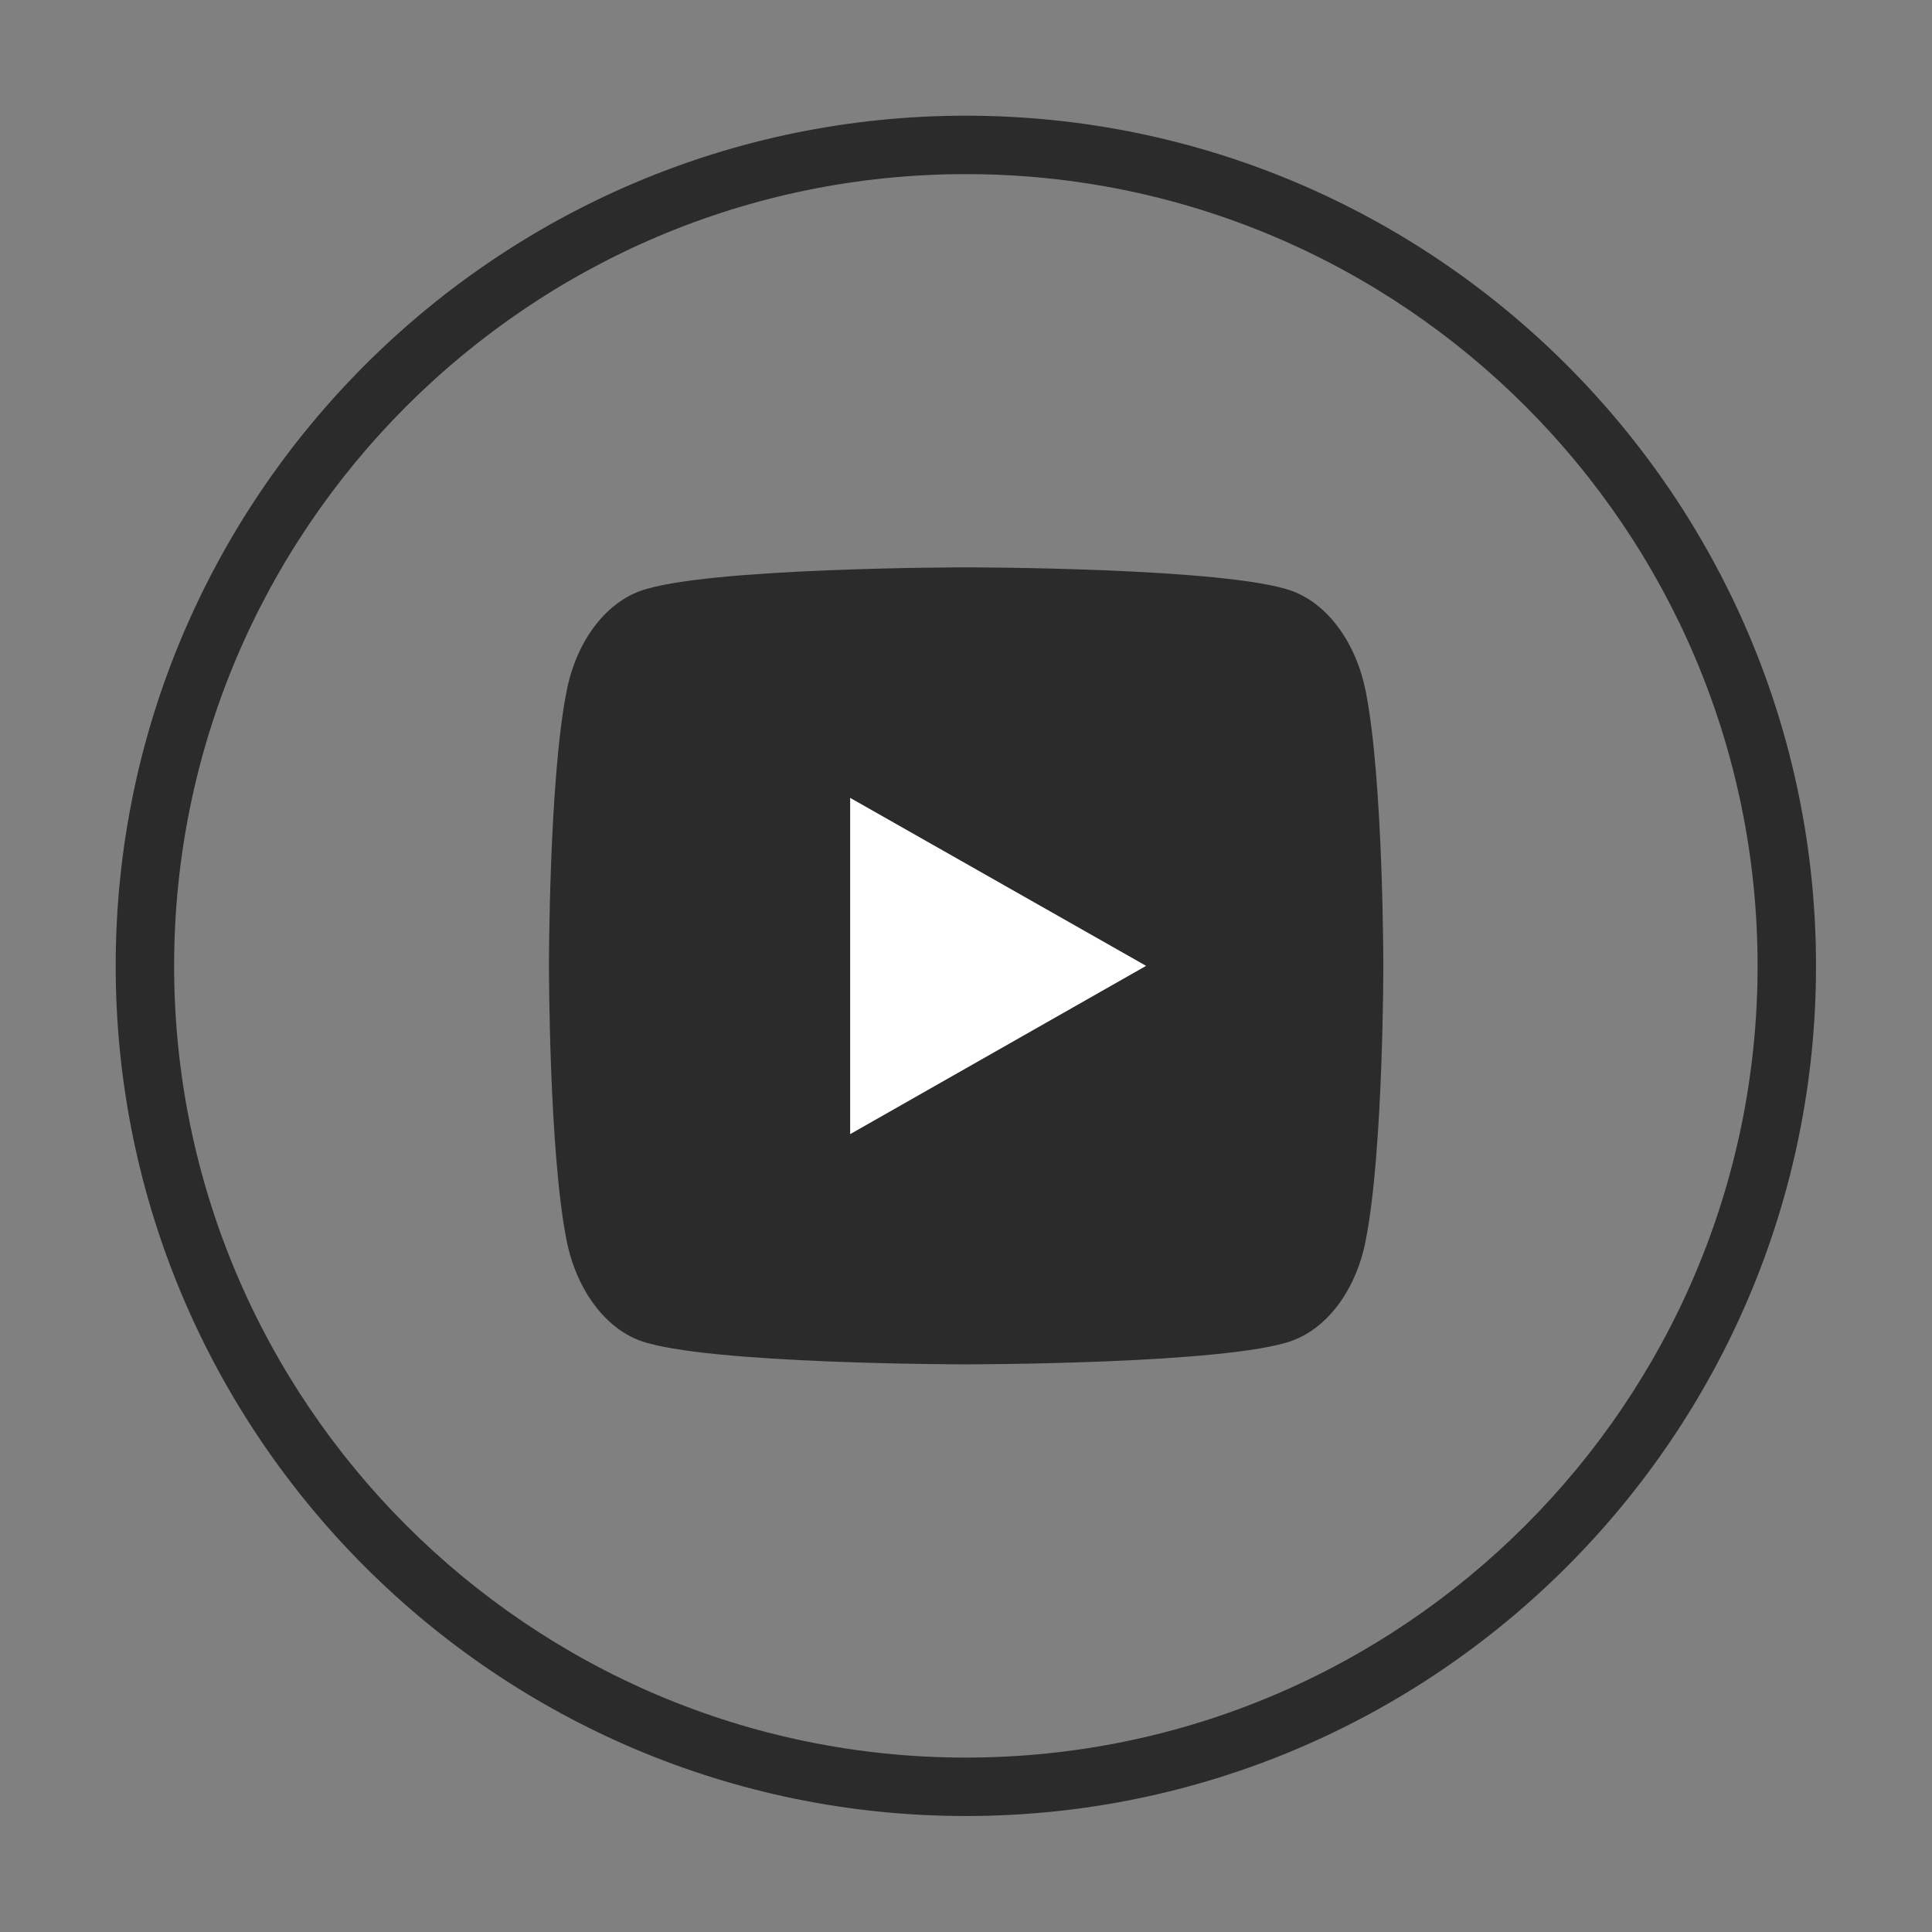
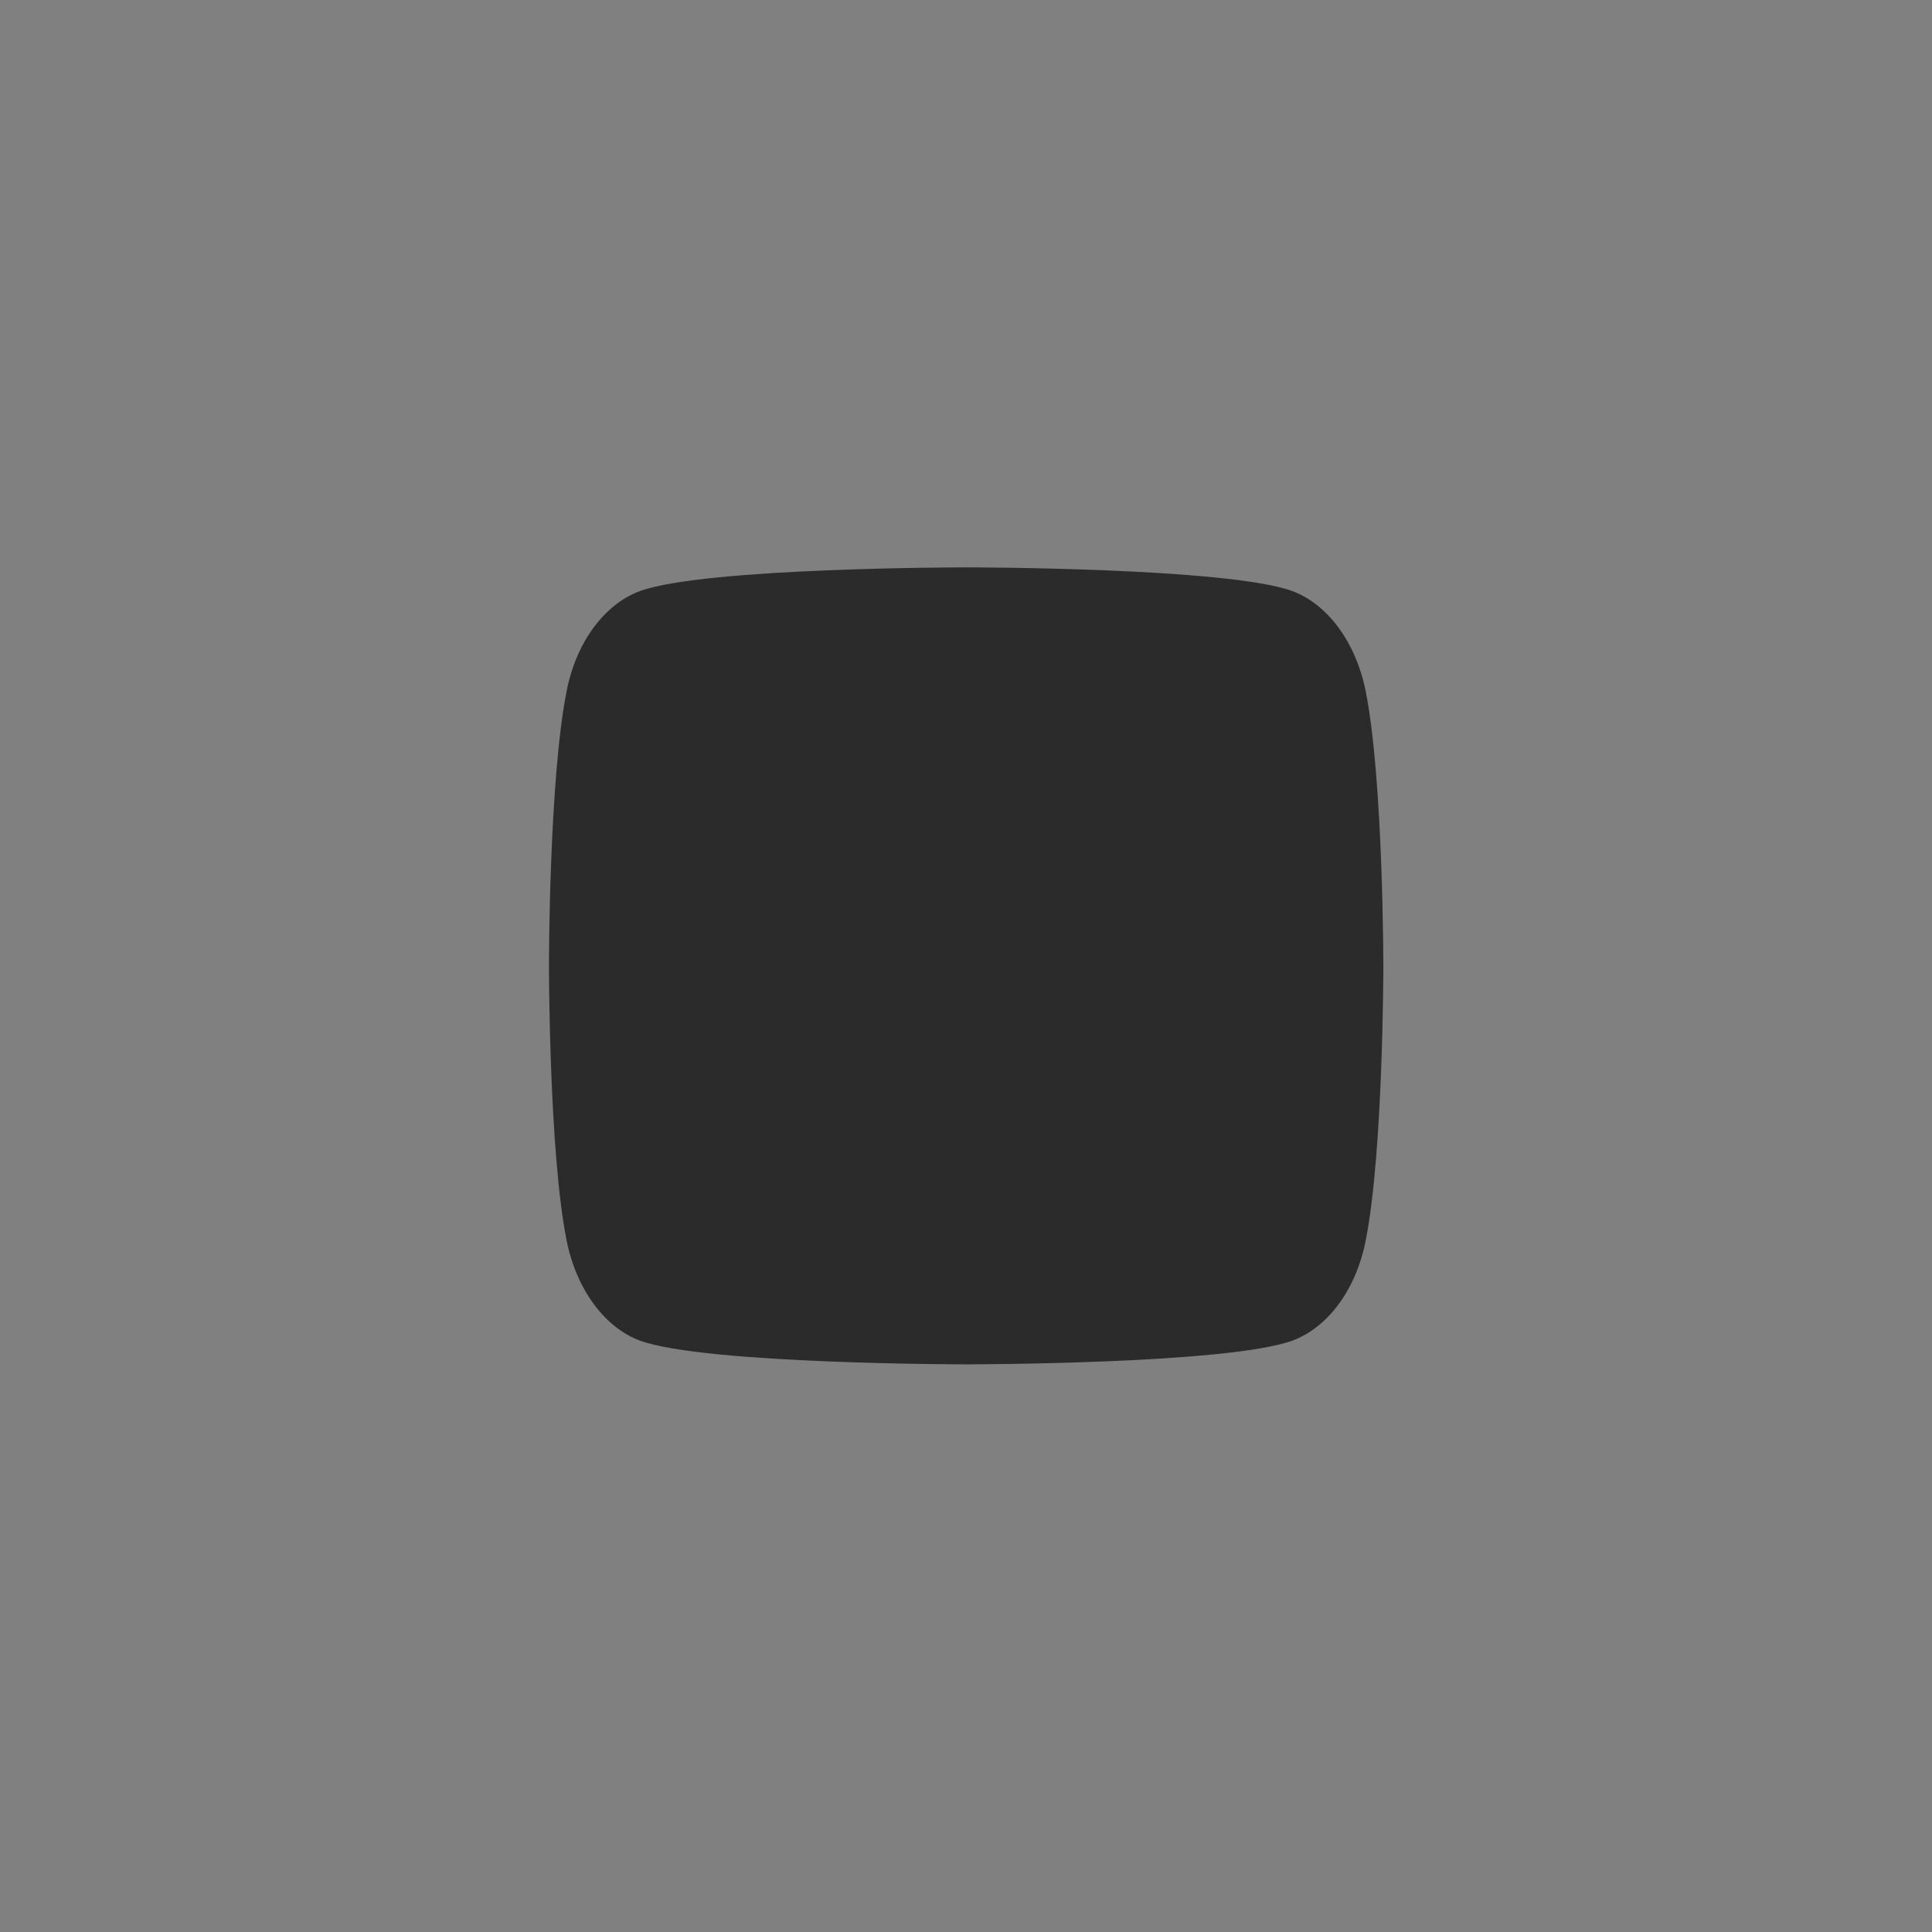
<svg xmlns="http://www.w3.org/2000/svg" id="Layer_1" data-name="Layer 1" version="1.1" viewBox="0 0 66.13 66.13">
  <rect x="0" y="0" width="66.13" height="66.13" fill="#808080" stroke="none" />
  <defs>
    <style>
      .cls-1 {
        fill: #2b2b2b;
      }

      .cls-1, .cls-2 {
        stroke-width: 0px;
      }

      .cls-2 {
        fill: #fff;
      }
    </style>
  </defs>
  <g>
-     <path class="cls-1" d="M46.75,23.68c-.33-1.68-1.3-3-2.52-3.45-2.23-.81-11.16-.81-11.16-.81,0,0-8.93,0-11.16.81-1.23.45-2.2,1.77-2.52,3.45-.6,3.04-.6,9.38-.6,9.38,0,0,0,6.34.6,9.38.33,1.68,1.3,3,2.52,3.45,2.23.81,11.16.81,11.16.81,0,0,8.93,0,11.16-.81,1.23-.45,2.2-1.77,2.52-3.45.6-3.04.6-9.38.6-9.38,0,0,0-6.34-.6-9.38Z" />
-     <polygon class="cls-2" points="29.1 38.82 29.1 27.31 39.23 33.06 29.1 38.82" />
+     <path class="cls-1" d="M46.75,23.68c-.33-1.68-1.3-3-2.52-3.45-2.23-.81-11.16-.81-11.16-.81,0,0-8.93,0-11.16.81-1.23.45-2.2,1.77-2.52,3.45-.6,3.04-.6,9.38-.6,9.38,0,0,0,6.34.6,9.38.33,1.68,1.3,3,2.52,3.45,2.23.81,11.16.81,11.16.81,0,0,8.93,0,11.16-.81,1.23-.45,2.2-1.77,2.52-3.45.6-3.04.6-9.38.6-9.38,0,0,0-6.34-.6-9.38" />
  </g>
-   <path class="cls-1" d="M33.06,62.16c-16.05,0-29.1-13.05-29.1-29.1S17.02,3.96,33.06,3.96s29.1,13.05,29.1,29.1-13.05,29.1-29.1,29.1ZM33.06,5.96c-14.94,0-27.1,12.16-27.1,27.1s12.16,27.1,27.1,27.1,27.1-12.16,27.1-27.1S48.01,5.96,33.06,5.96Z" />
</svg>